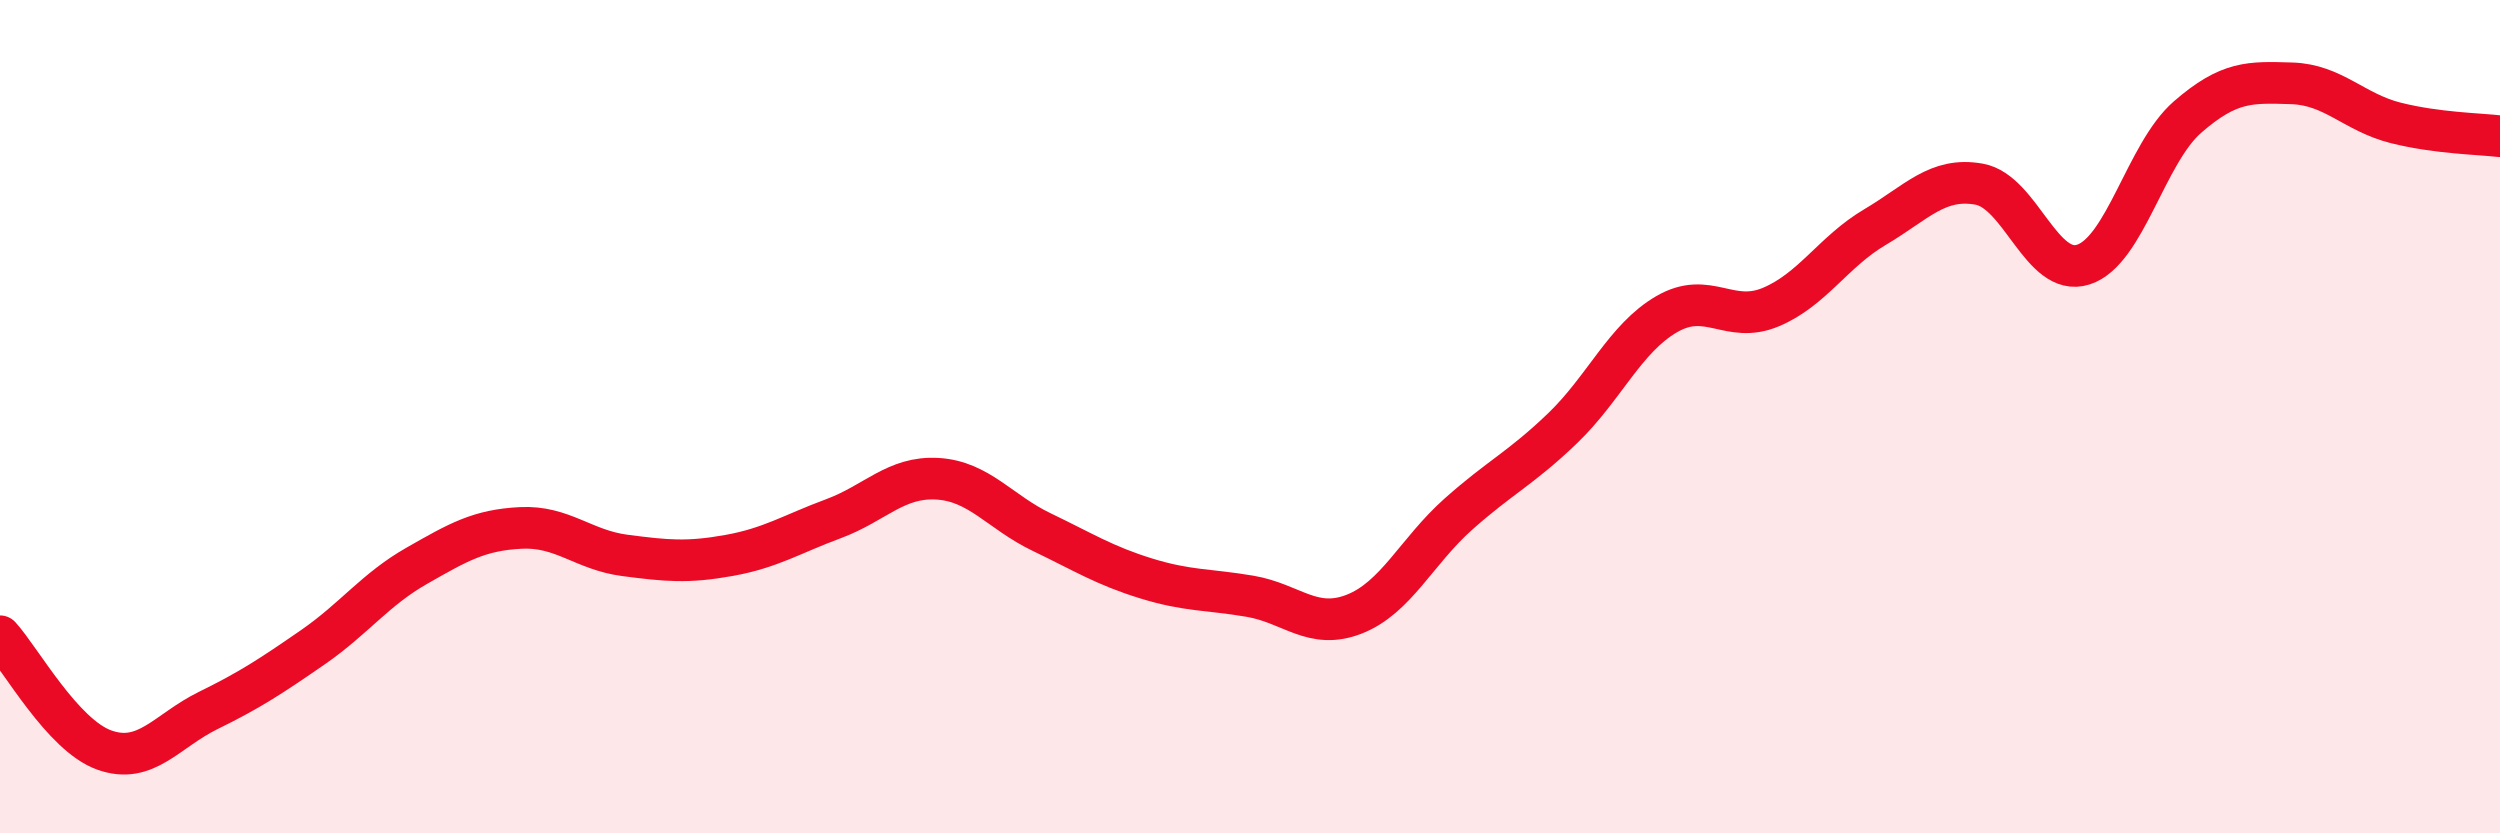
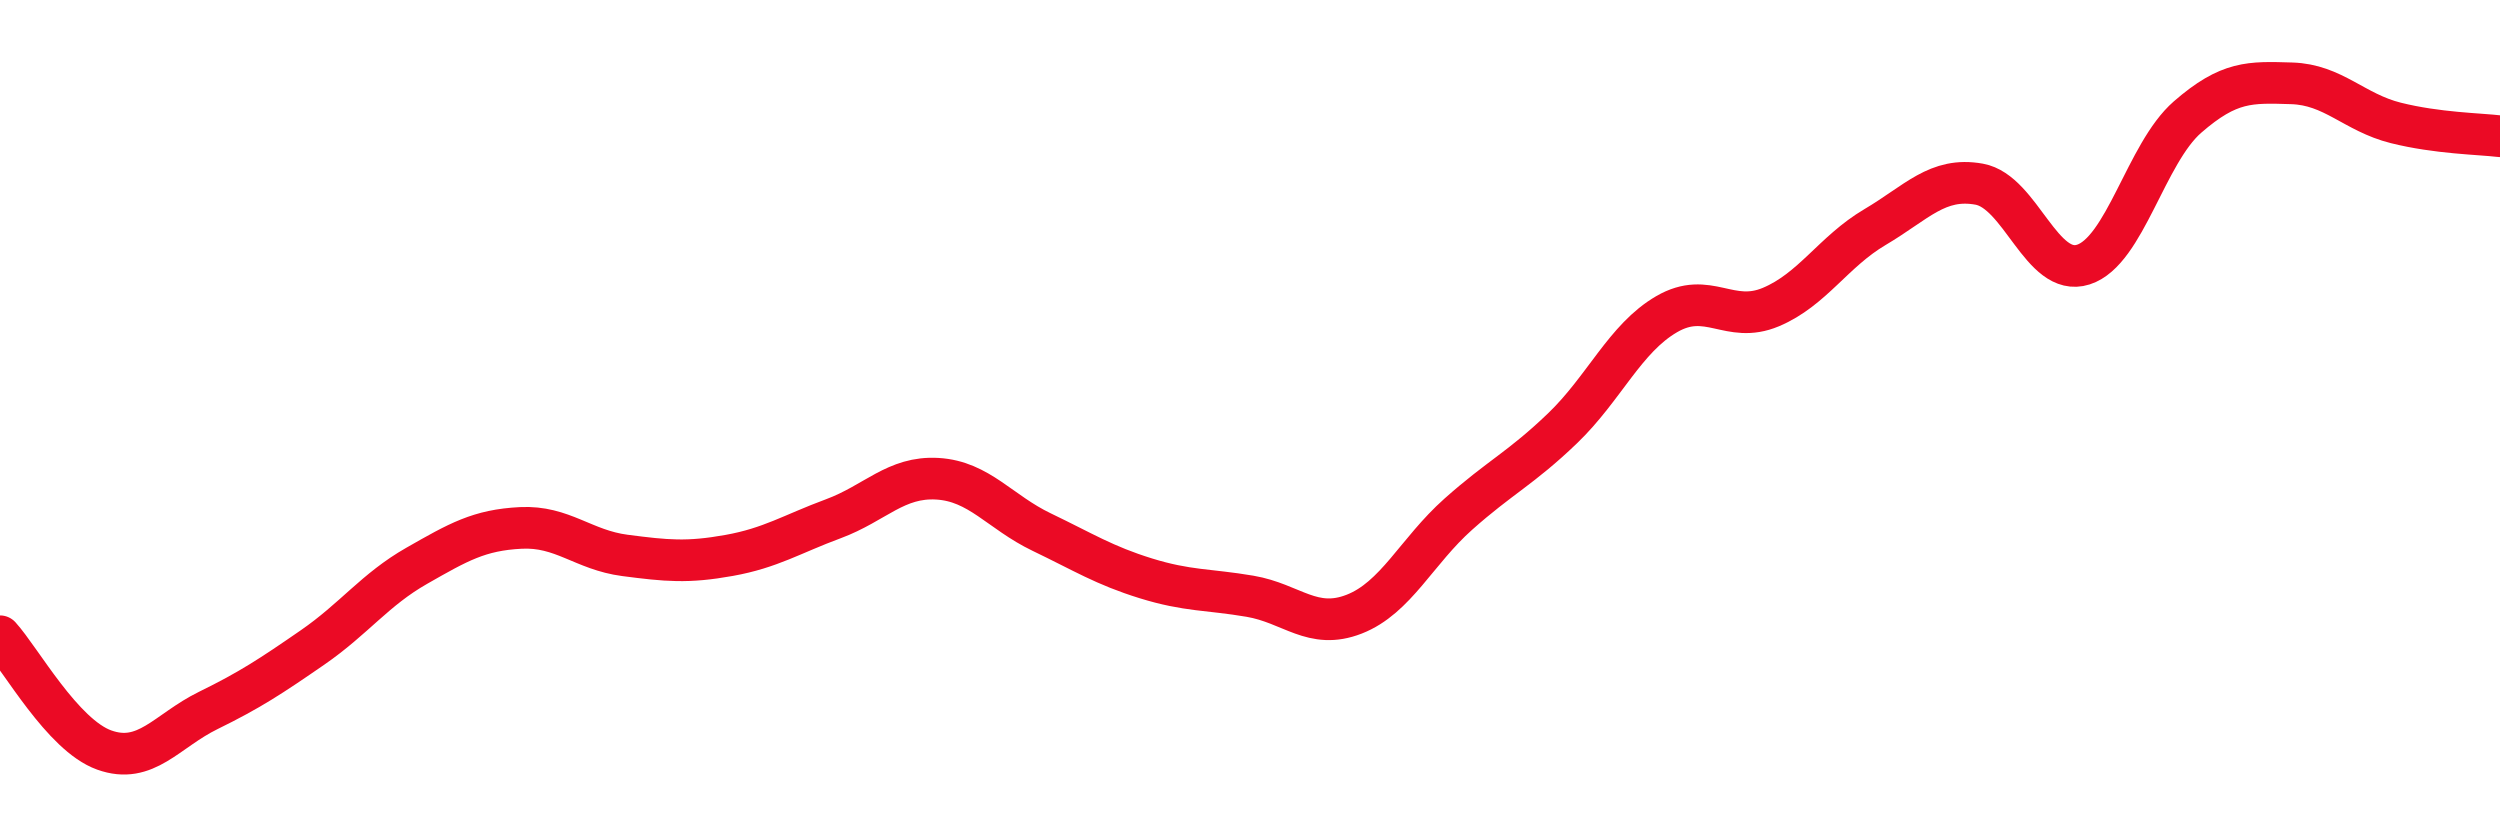
<svg xmlns="http://www.w3.org/2000/svg" width="60" height="20" viewBox="0 0 60 20">
-   <path d="M 0,15.27 C 0.5,15.82 1.5,17.64 2.5,18 C 3.5,18.36 4,17.54 5,17.05 C 6,16.56 6.5,16.23 7.5,15.54 C 8.5,14.85 9,14.15 10,13.58 C 11,13.01 11.5,12.72 12.5,12.67 C 13.5,12.62 14,13.2 15,13.33 C 16,13.46 16.5,13.51 17.5,13.33 C 18.5,13.15 19,12.82 20,12.45 C 21,12.08 21.5,11.43 22.5,11.49 C 23.5,11.55 24,12.29 25,12.77 C 26,13.25 26.5,13.57 27.5,13.88 C 28.5,14.19 29,14.14 30,14.31 C 31,14.48 31.5,15.13 32.5,14.74 C 33.5,14.35 34,13.23 35,12.34 C 36,11.45 36.5,11.24 37.5,10.28 C 38.5,9.32 39,8.12 40,7.54 C 41,6.96 41.5,7.79 42.5,7.37 C 43.5,6.95 44,6.04 45,5.45 C 46,4.86 46.5,4.24 47.5,4.42 C 48.5,4.6 49,6.67 50,6.35 C 51,6.03 51.5,3.68 52.5,2.81 C 53.5,1.94 54,1.97 55,2 C 56,2.03 56.5,2.7 57.5,2.95 C 58.5,3.2 59.5,3.21 60,3.27L60 20L0 20Z" fill="#EB0A25" opacity="0.1" stroke-linecap="round" stroke-linejoin="round" />
  <path d="M 0,15.27 C 0.5,15.82 1.5,17.64 2.5,18 C 3.5,18.36 4,17.54 5,17.05 C 6,16.56 6.5,16.23 7.5,15.54 C 8.5,14.85 9,14.15 10,13.58 C 11,13.01 11.5,12.72 12.5,12.67 C 13.5,12.62 14,13.2 15,13.33 C 16,13.46 16.5,13.51 17.5,13.33 C 18.5,13.15 19,12.82 20,12.45 C 21,12.08 21.5,11.43 22.5,11.49 C 23.5,11.55 24,12.29 25,12.77 C 26,13.25 26.5,13.57 27.5,13.88 C 28.5,14.19 29,14.14 30,14.31 C 31,14.48 31.5,15.13 32.5,14.74 C 33.5,14.35 34,13.23 35,12.34 C 36,11.45 36.5,11.24 37.5,10.28 C 38.5,9.32 39,8.12 40,7.54 C 41,6.96 41.5,7.79 42.5,7.37 C 43.5,6.95 44,6.04 45,5.45 C 46,4.86 46.5,4.24 47.5,4.42 C 48.5,4.6 49,6.67 50,6.35 C 51,6.03 51.5,3.68 52.5,2.81 C 53.5,1.94 54,1.97 55,2 C 56,2.03 56.5,2.7 57.5,2.95 C 58.5,3.2 59.5,3.21 60,3.27" stroke="#EB0A25" stroke-width="1" fill="none" stroke-linecap="round" stroke-linejoin="round" />
</svg>